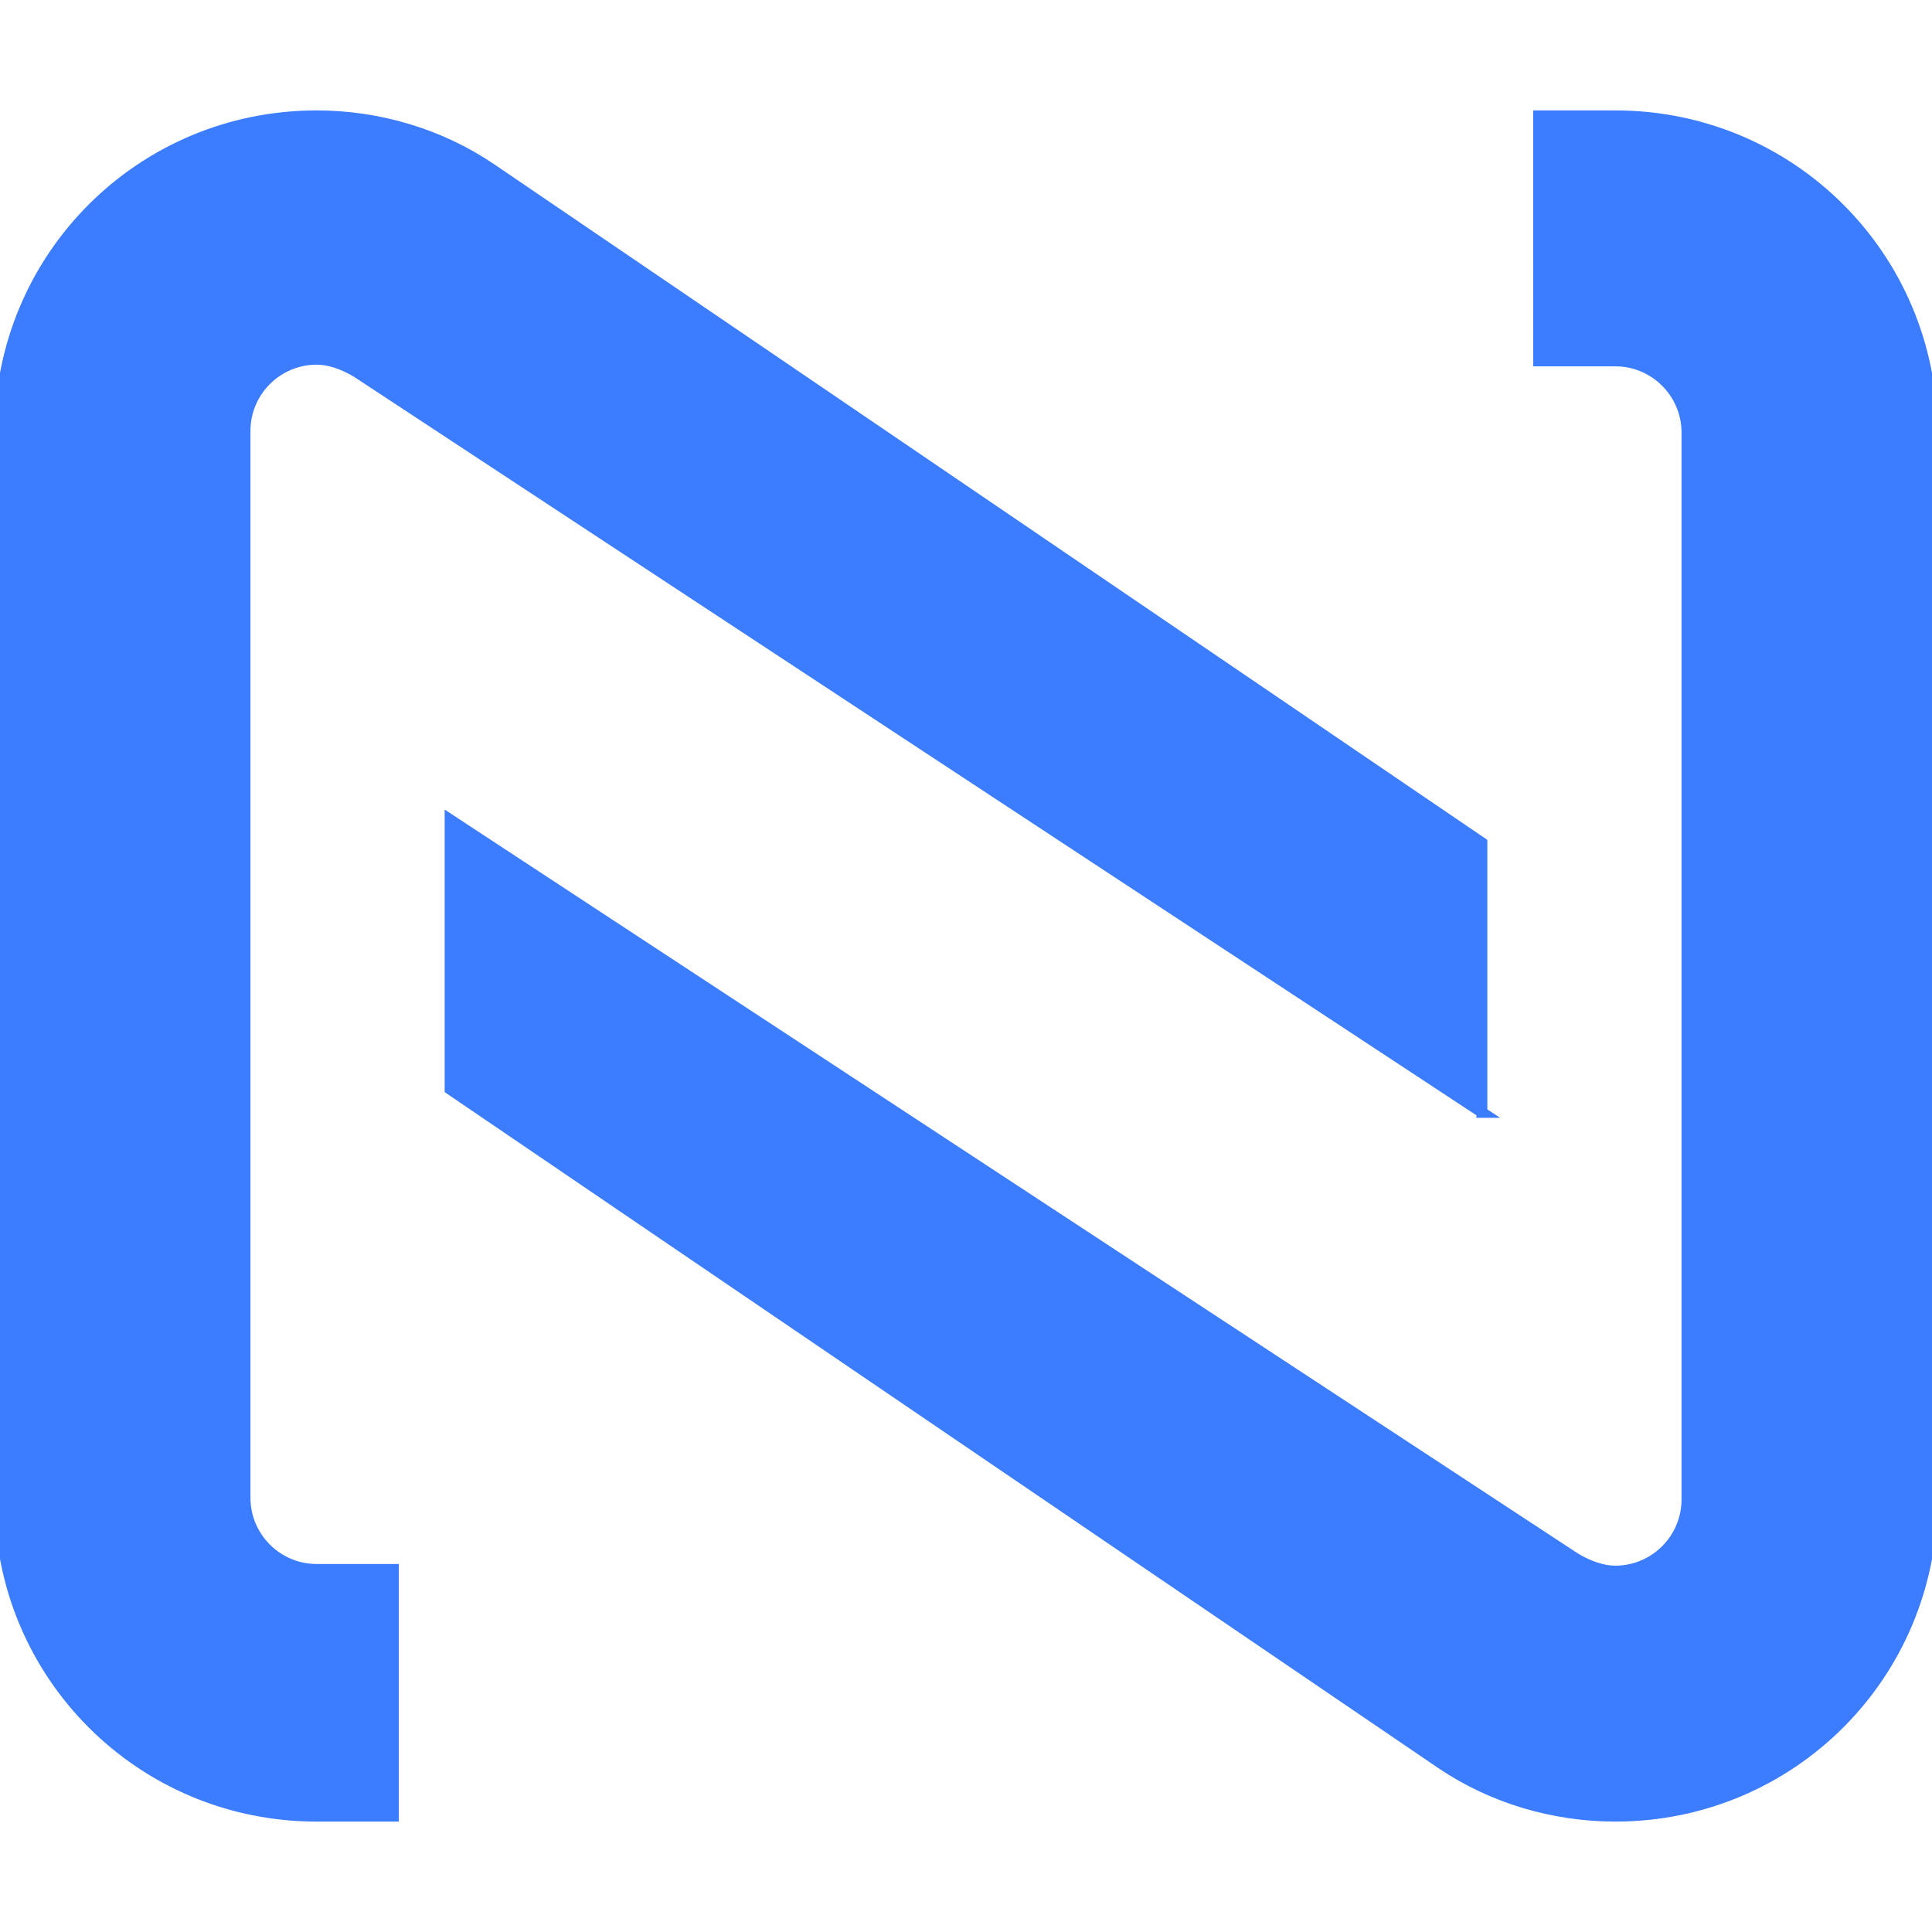
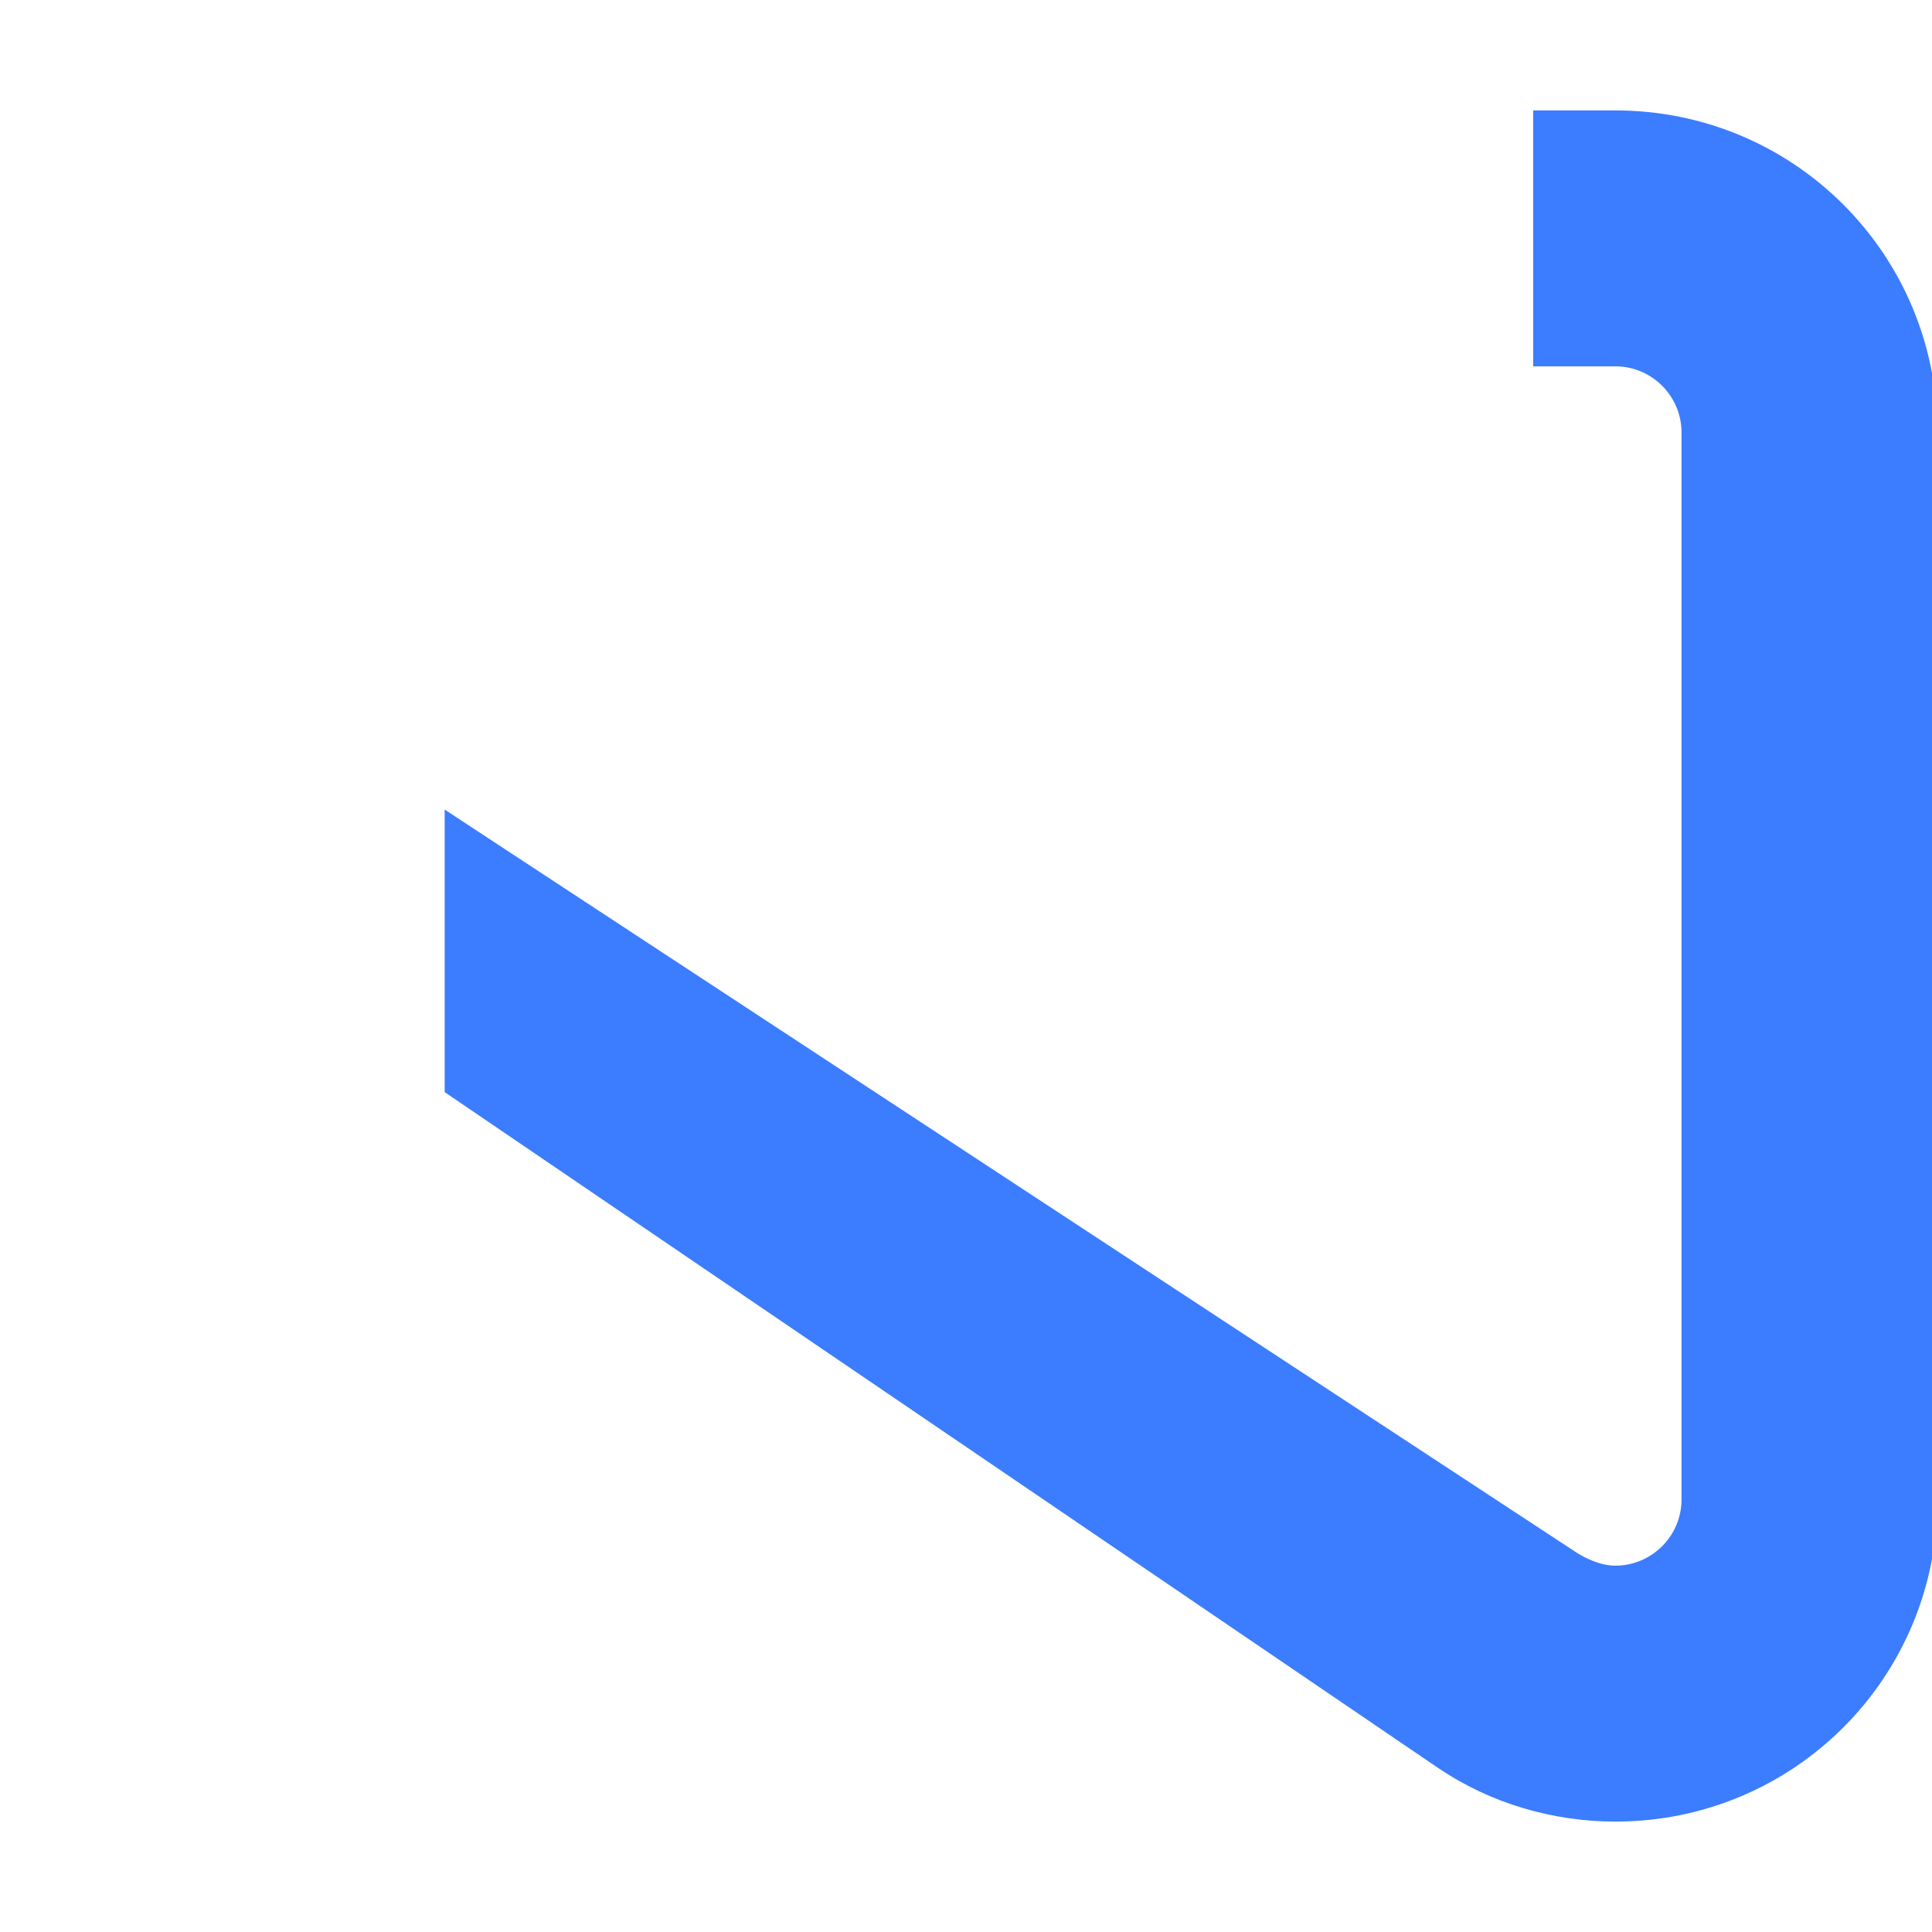
<svg xmlns="http://www.w3.org/2000/svg" id="a" viewBox="0 0 442 442">
-   <path d="M339.022,254.485l-8.862-5.832L81.636,85.131c-3.223-1.92-6.369-2.951-9.181-2.952-9.046,0-16.405,7.355-16.406,16.402v244.073c.001,9.044,7.359,16.402,16.406,16.402h17.536v56.434h-17.536c-40.149,0-72.455-32.309-72.455-72.457V98.965C0,58.817,32.306,26.51,72.455,26.51c14.056.001,28.15,4.13,39.818,12.048h.005l224.243,152.546,2.501,1.701v61.68Z" style="fill:#3c7dff; stroke:#3c7dff; stroke-width:2.5px;" />
-   <path d="M369.543,26.51c40.151,0,72.457,32.307,72.457,72.455v244.069c0,40.147-32.305,72.457-72.457,72.457-14.056,0-28.148-4.134-39.818-12.049h-.005L105.481,250.895l-2.501-1.701v-61.667l8.85,5.814,248.495,163.118c3.237,1.939,6.397,2.981,9.218,2.981,9.049,0,16.406-7.362,16.406-16.406V98.965c0-9.047-7.357-16.406-16.406-16.406h-17.536V26.51h17.536Z" style="fill:#3c7dff; stroke:#3c7dff; stroke-width:2.5px;" />
+   <path d="M369.543,26.51c40.151,0,72.457,32.307,72.457,72.455v244.069c0,40.147-32.305,72.457-72.457,72.457-14.056,0-28.148-4.134-39.818-12.049h-.005L105.481,250.895l-2.501-1.701v-61.667l8.85,5.814,248.495,163.118c3.237,1.939,6.397,2.981,9.218,2.981,9.049,0,16.406-7.362,16.406-16.406V98.965c0-9.047-7.357-16.406-16.406-16.406h-17.536V26.51h17.536" style="fill:#3c7dff; stroke:#3c7dff; stroke-width:2.5px;" />
</svg>